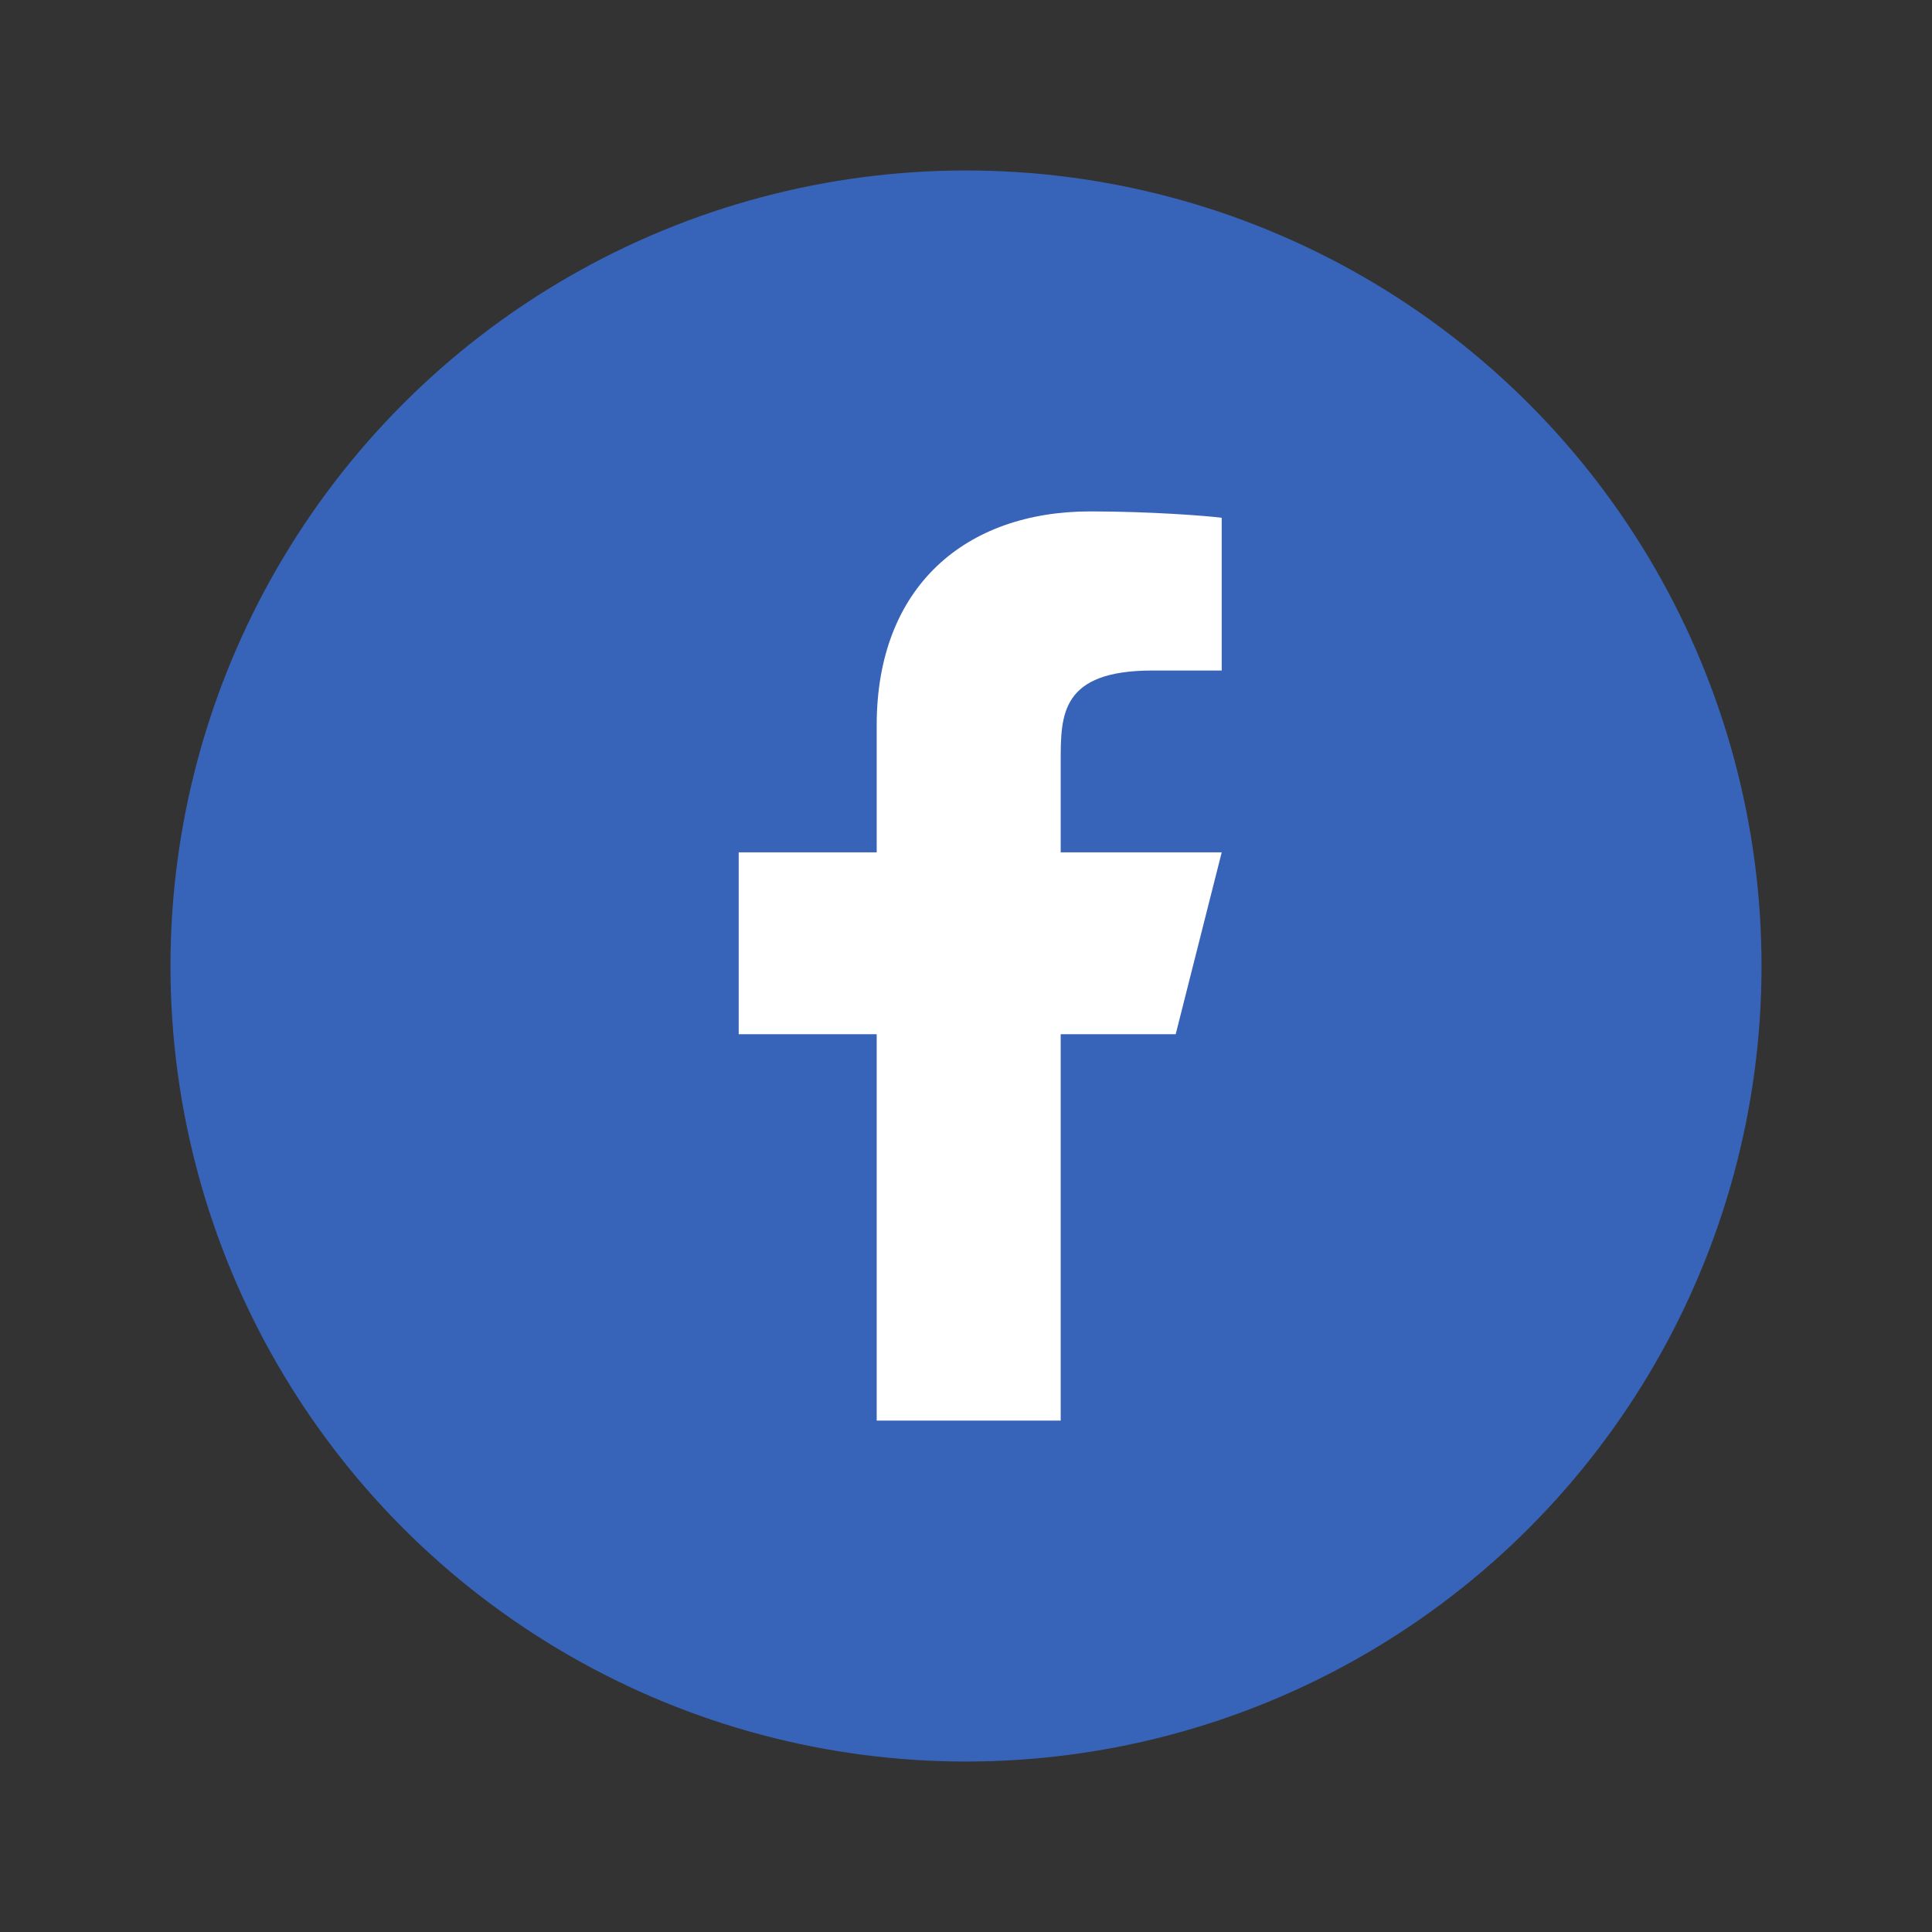
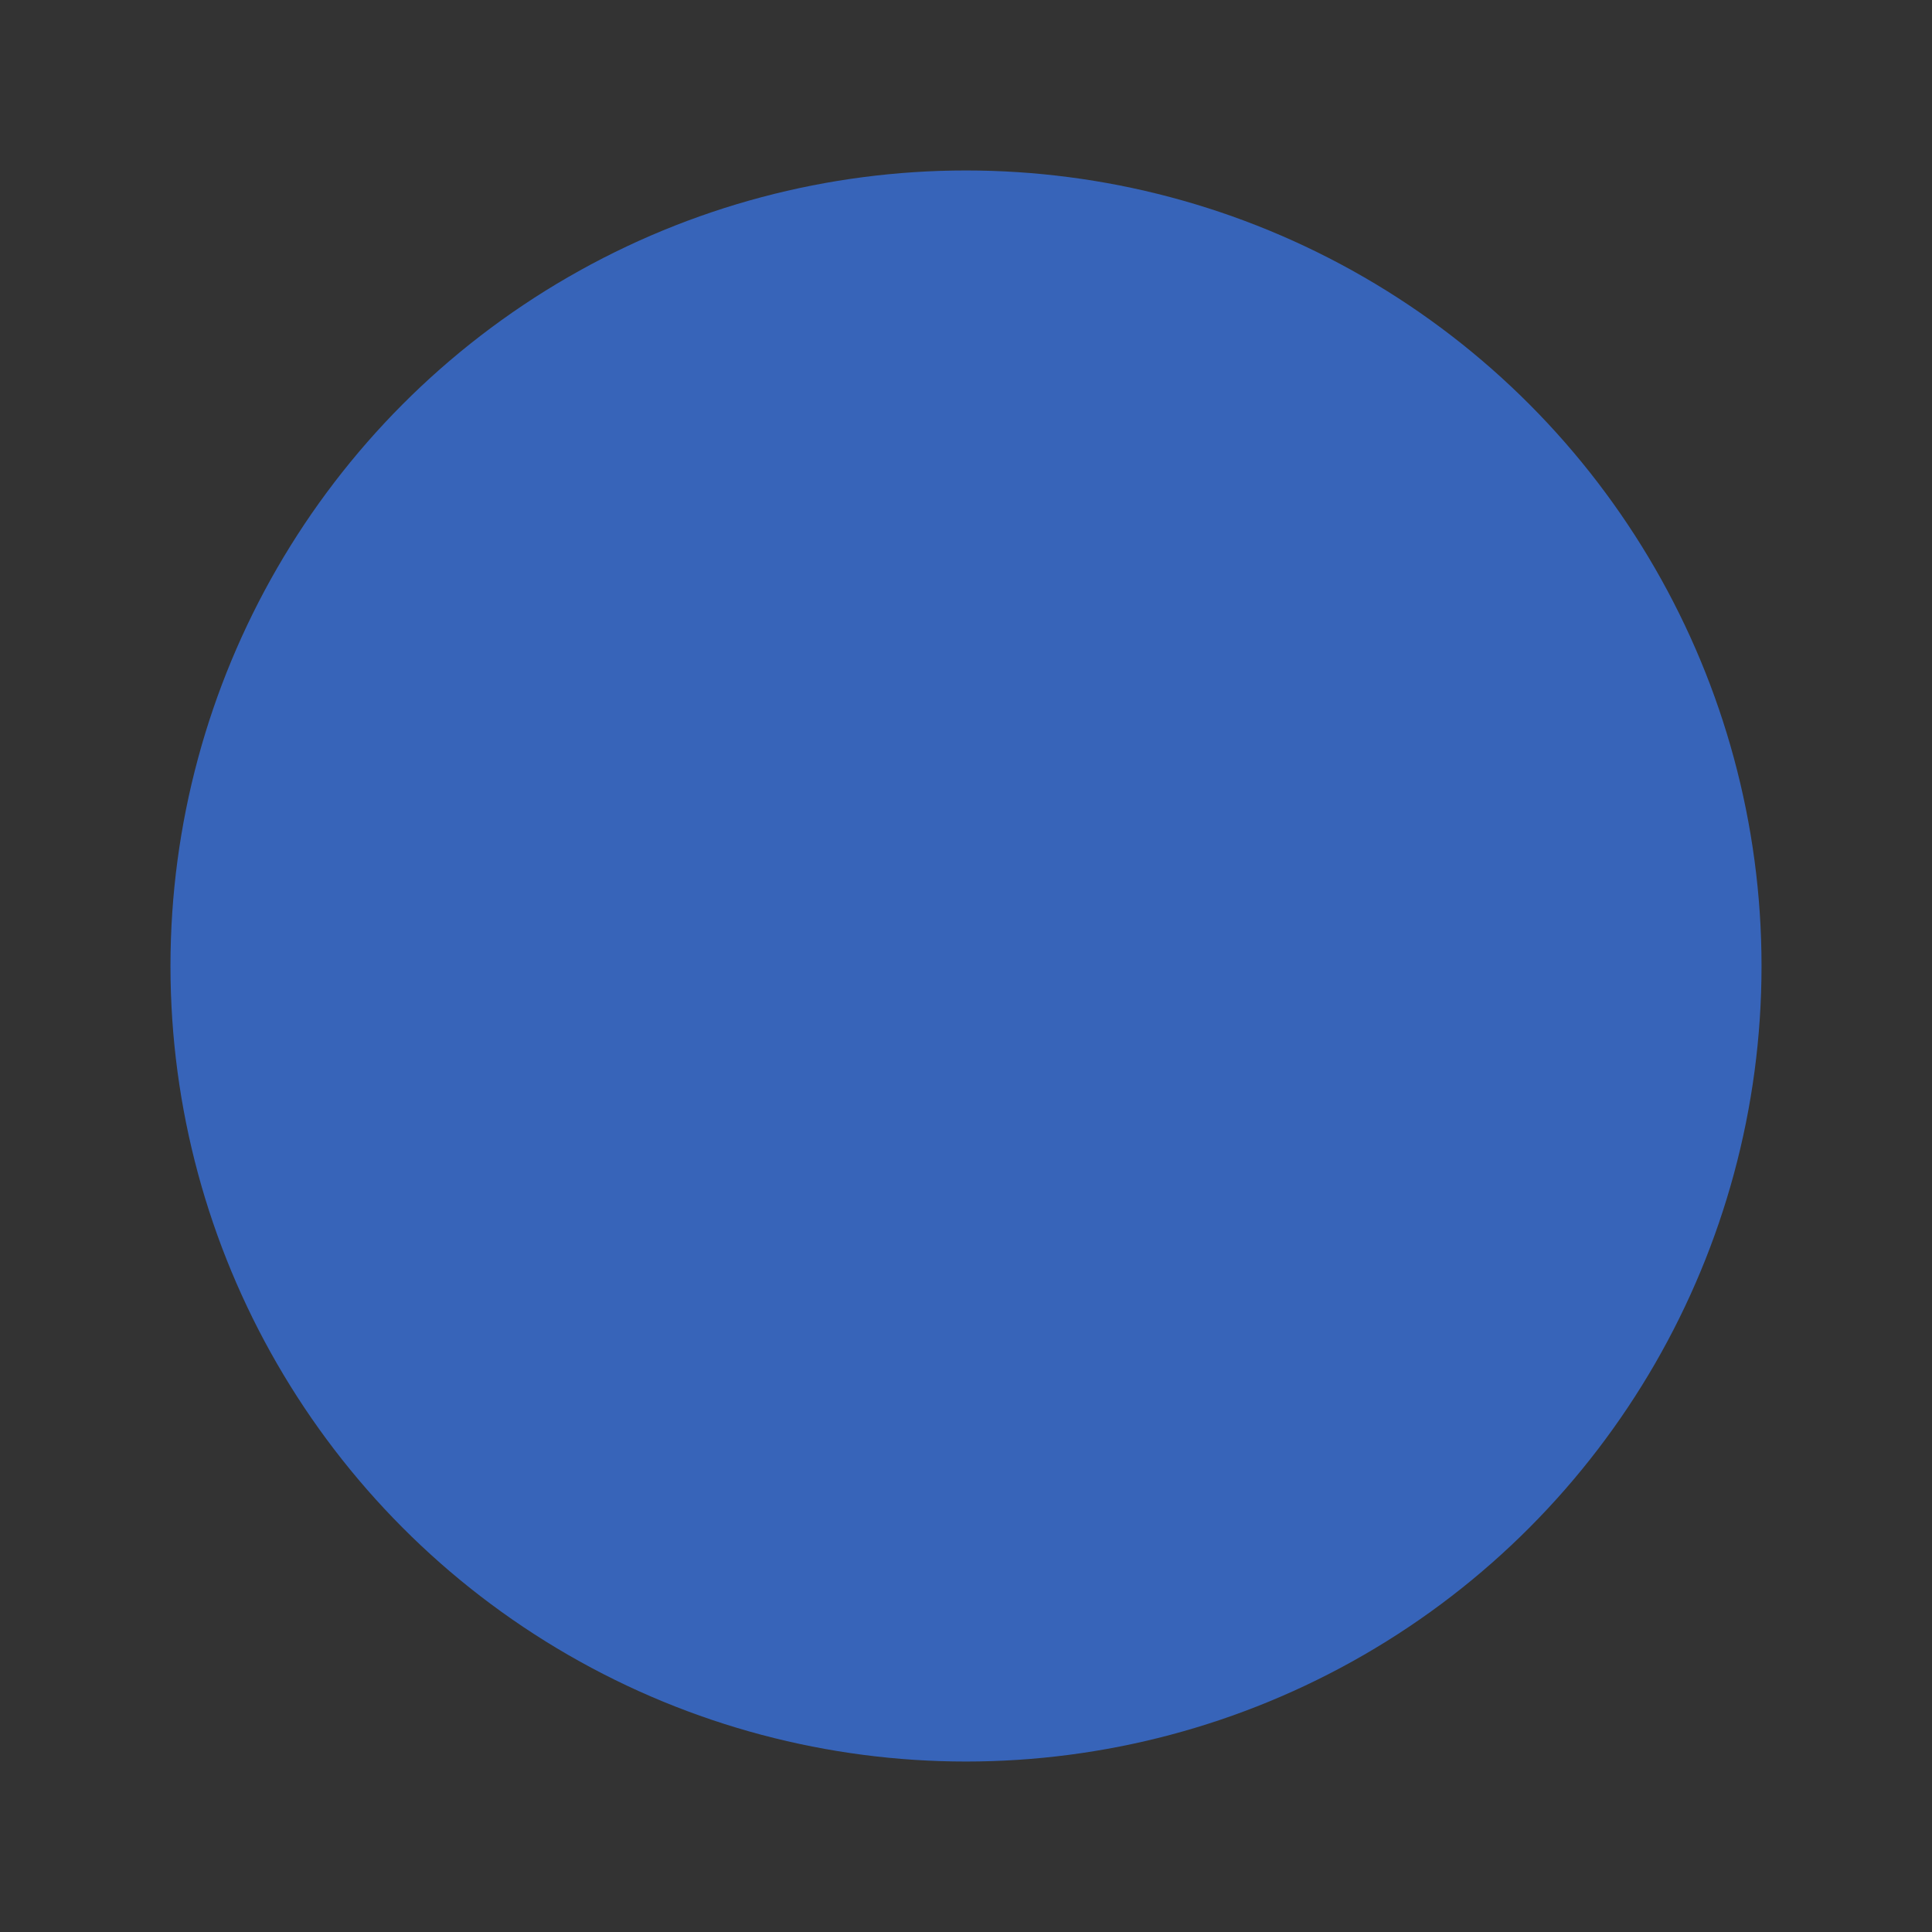
<svg xmlns="http://www.w3.org/2000/svg" width="68" height="68" fill="none">
  <rect width="100%" height="100%" fill="#333333" stroke="none" />
  <circle cx="34" cy="34" r="28" fill="#3764B9" />
-   <path d="M37.333 36.4h4.048L43 30h-5.667v-3.2c0-1.648 0-3.2 3.238-3.2H43v-5.376c-.528-.069-2.52-.224-4.626-.224-4.395 0-7.517 2.651-7.517 7.52V30H26v6.4h4.857V50h6.476V36.4z" fill="#fff" />
</svg>